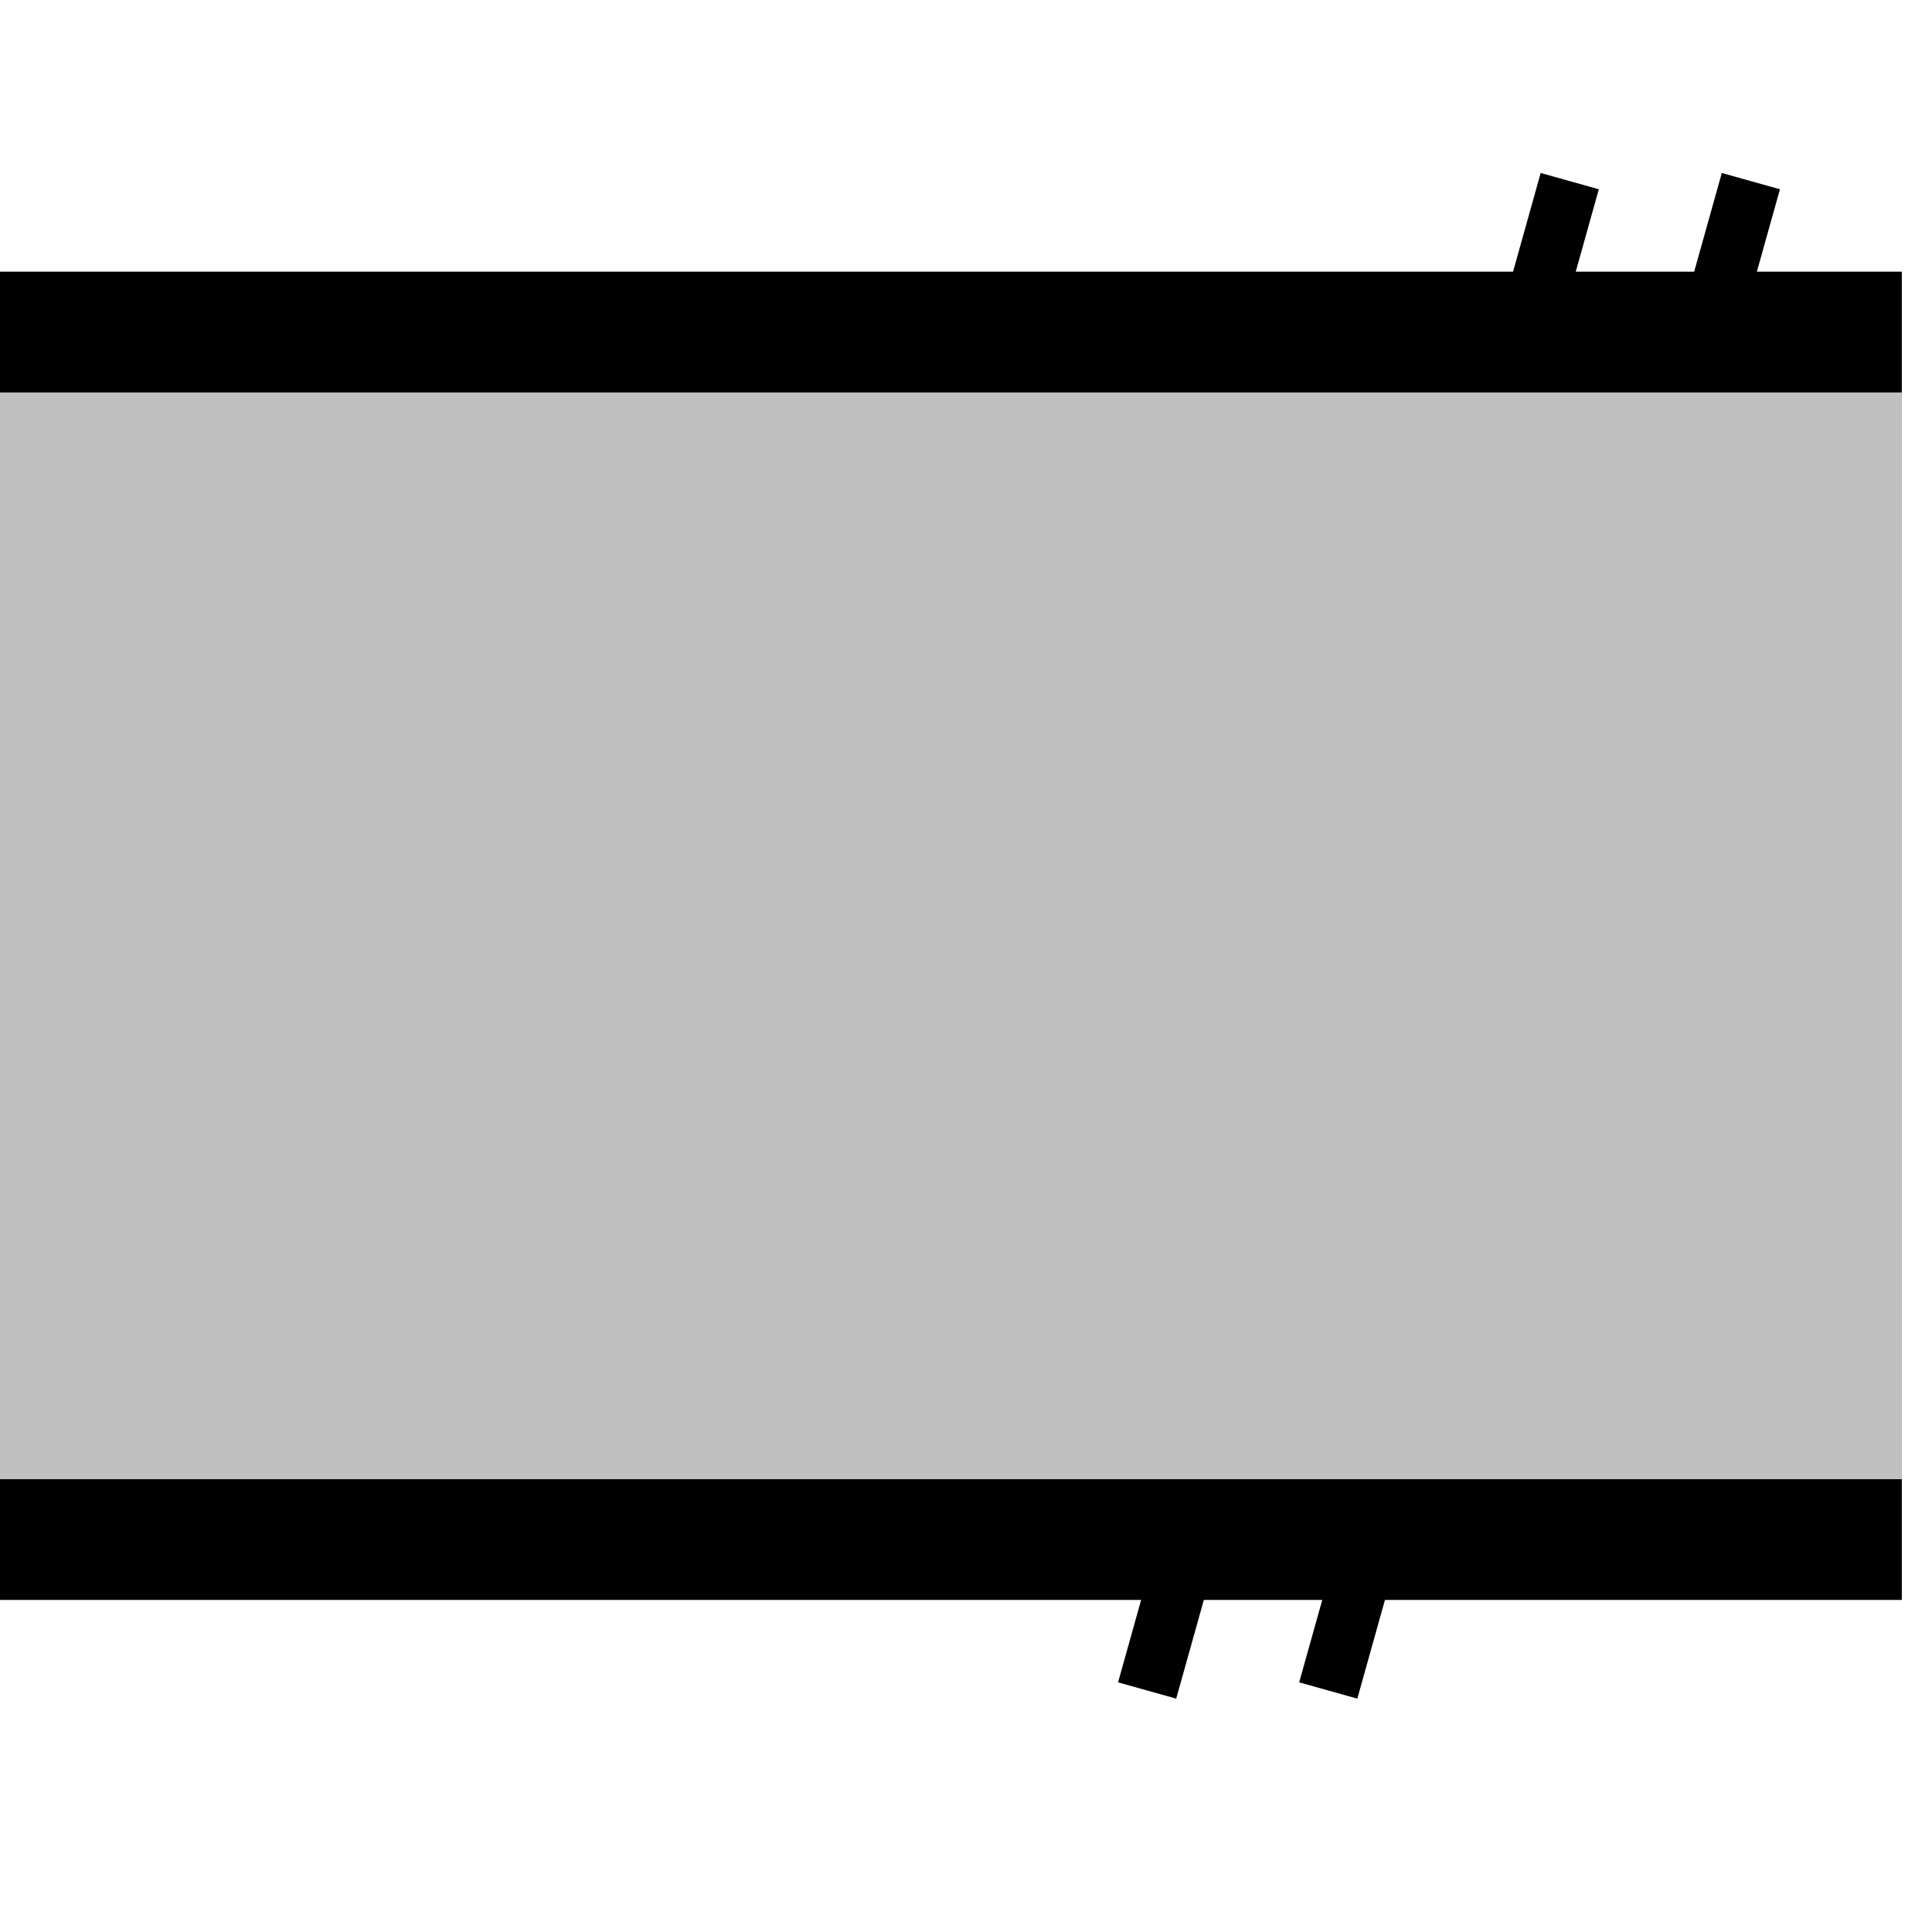
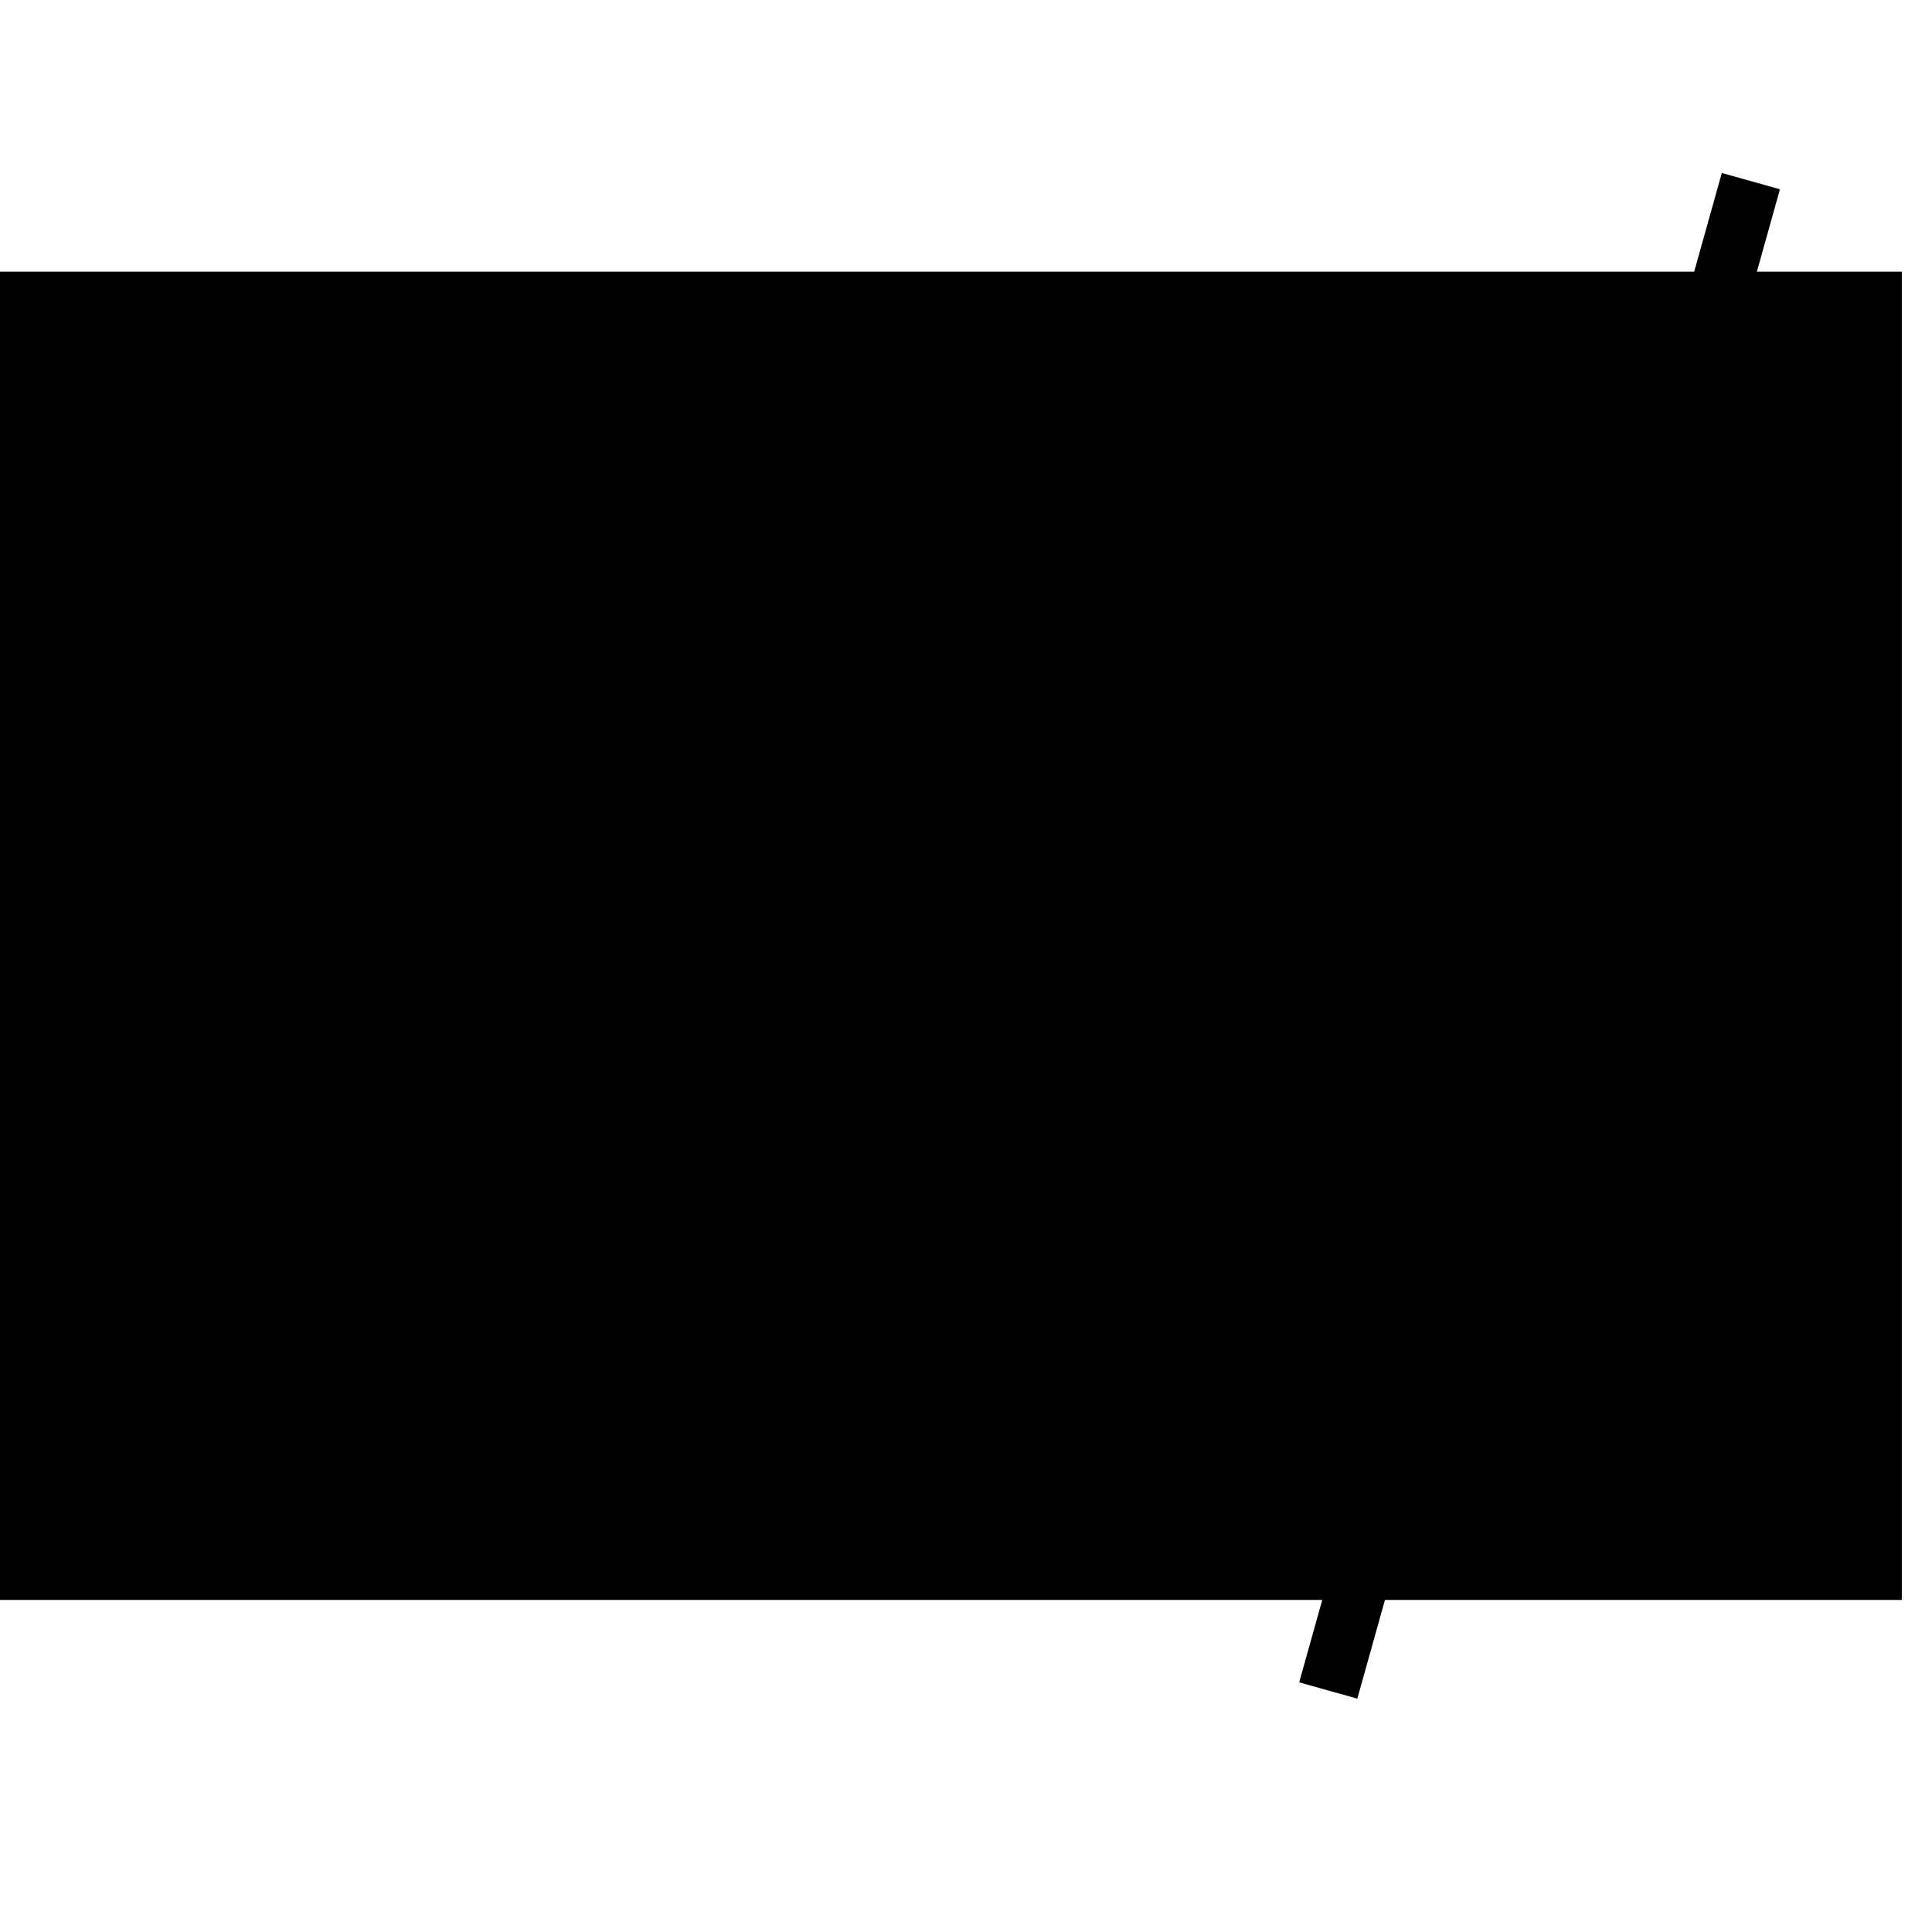
<svg width="32" height="32">
  <g>
-     <path stroke="rgb(0,0,0)" fill="rgb(0,0,0)" d="M 0,12 L 23,12 L 21,19 L 0,19 z " />
-     <path stroke="rgb(192,192,192)" fill="rgb(192,192,192)" d="M 8,14 L 20,14 L 20,17 L 8,17 z " />
-     <path stroke="rgb(0,0,0)" fill="none" d="M 26,3 L 19,28 z " />
    <path stroke="rgb(0,0,0)" fill="none" d="M 29,3 L 22,28 z " />
    <path stroke="rgb(0,0,0)" fill="rgb(0,0,0)" d="M 0,5 L 31,5 L 31,26 L 0,26 z " />
-     <path stroke="rgb(192,192,192)" fill="rgb(192,192,192)" d="M 0,7 L 31,7 L 31,24 L 0,24 z " />
  </g>
</svg>